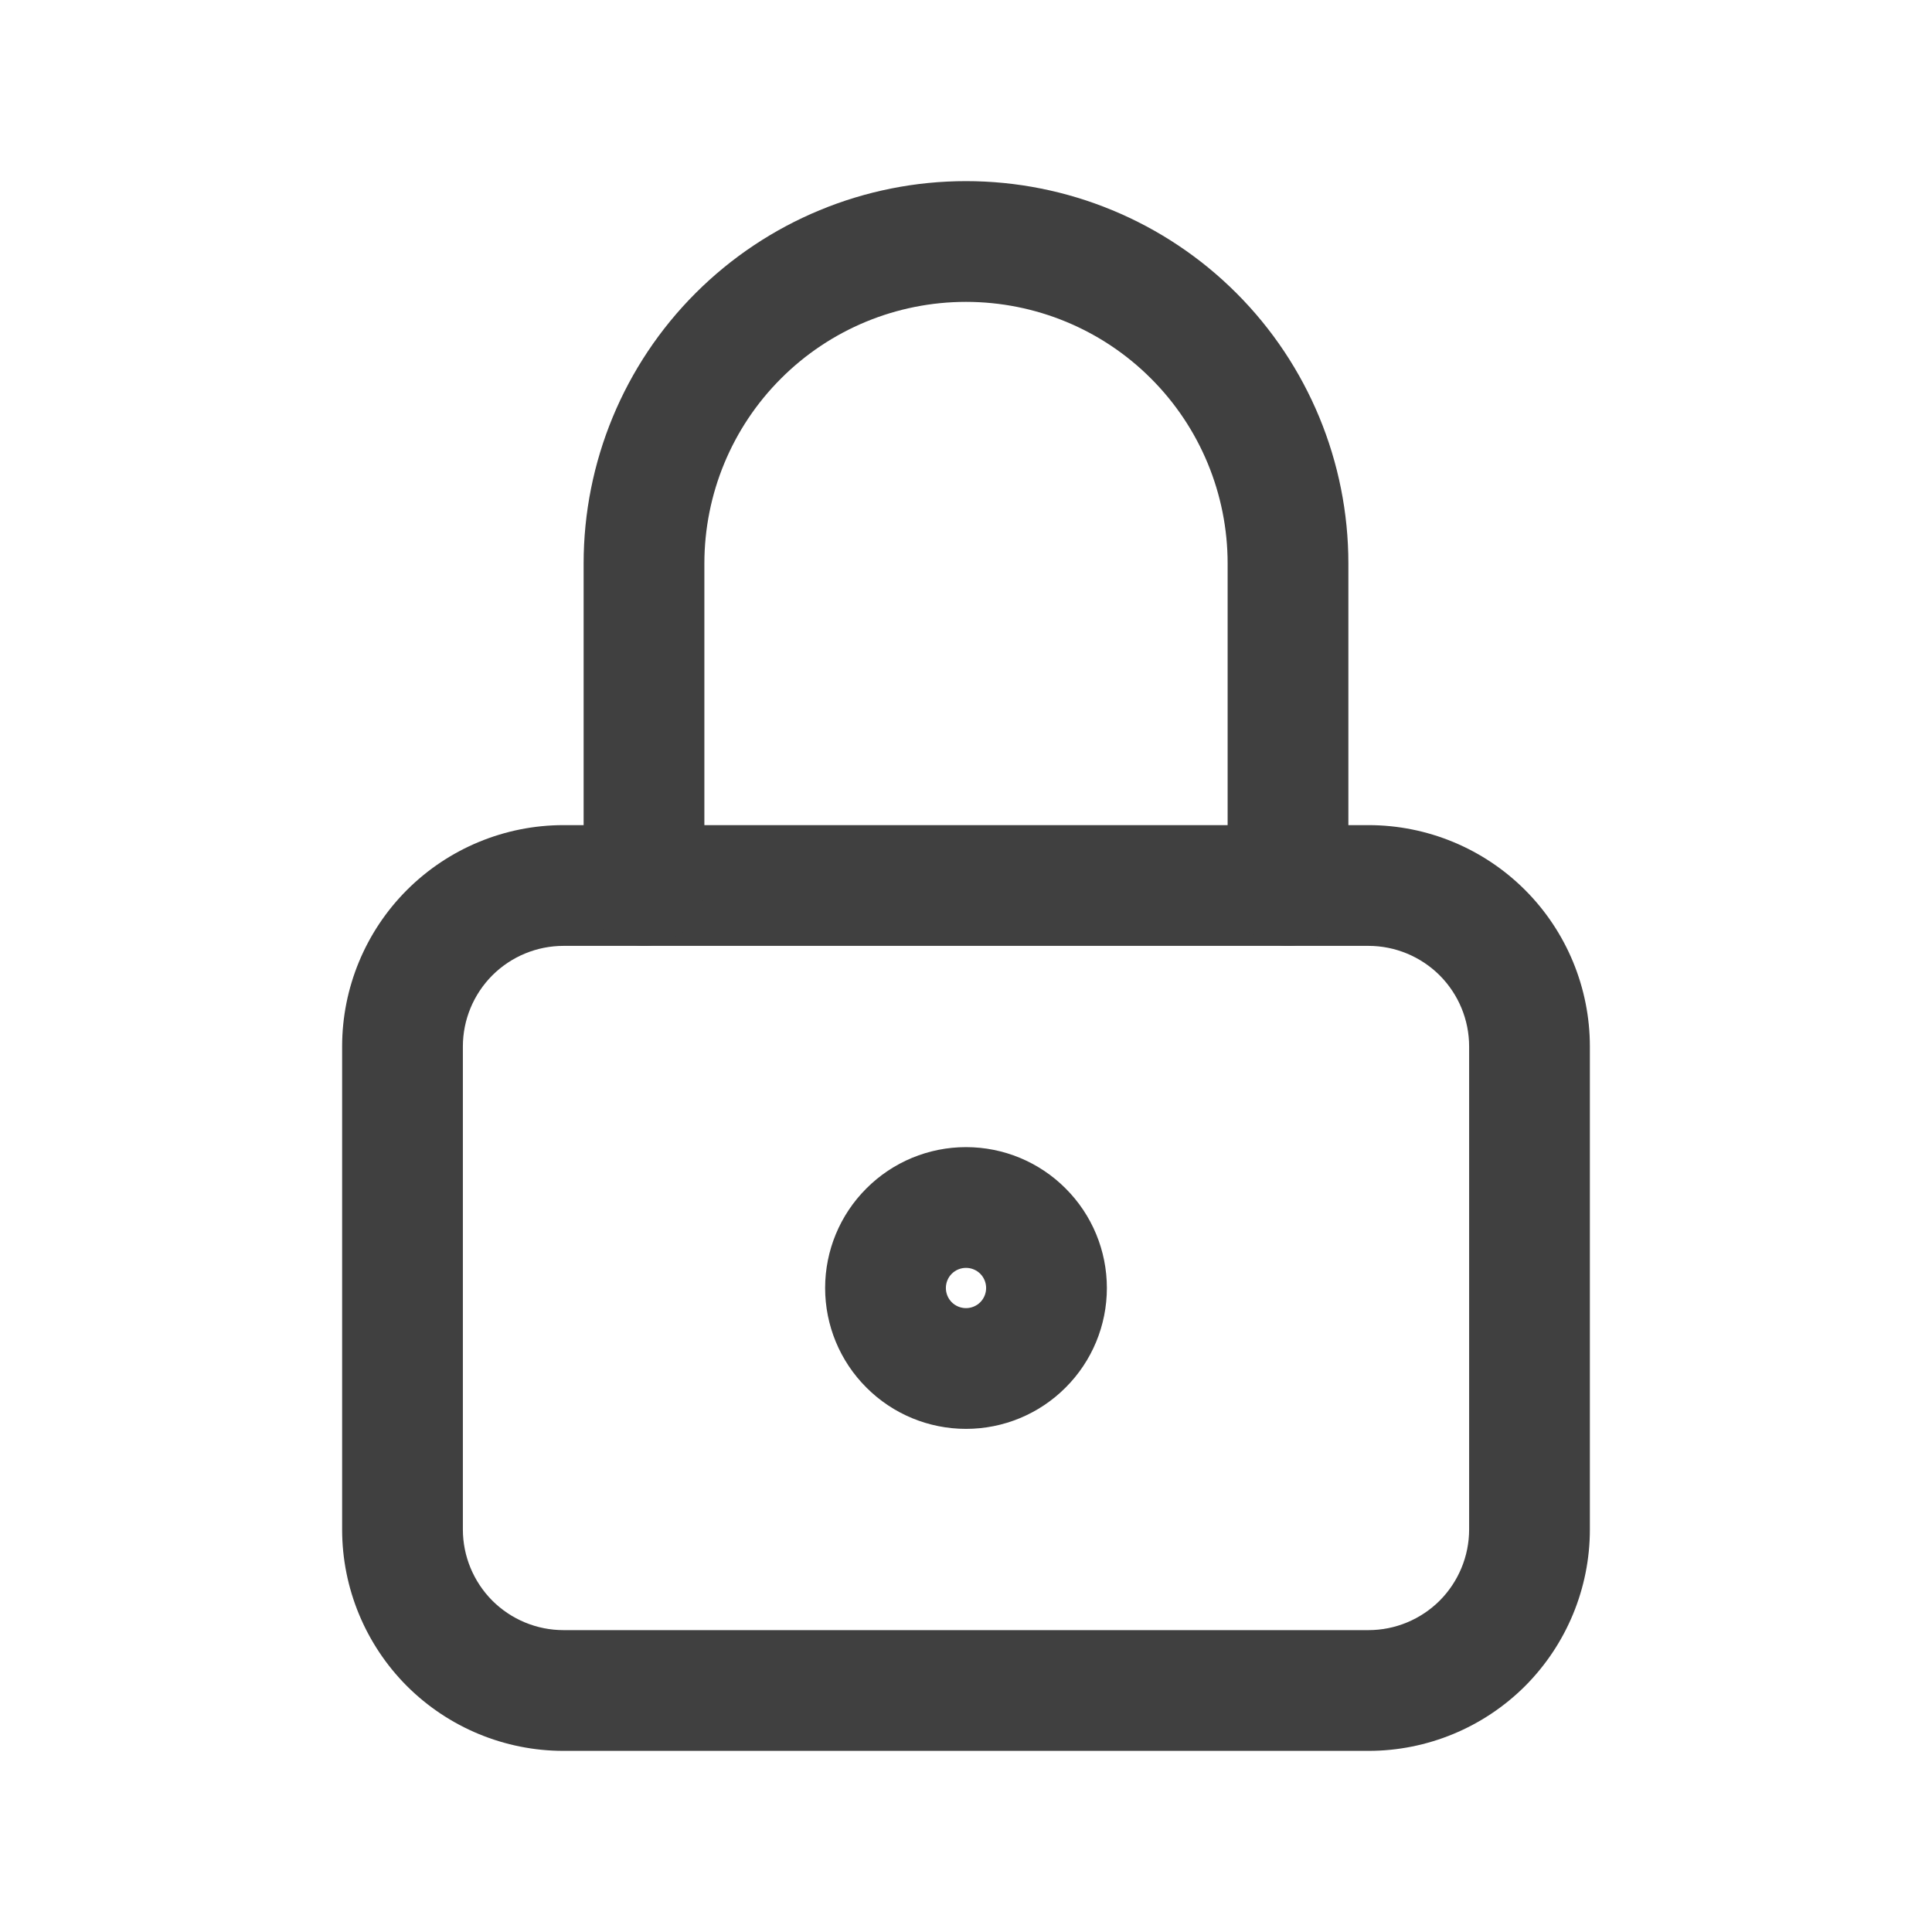
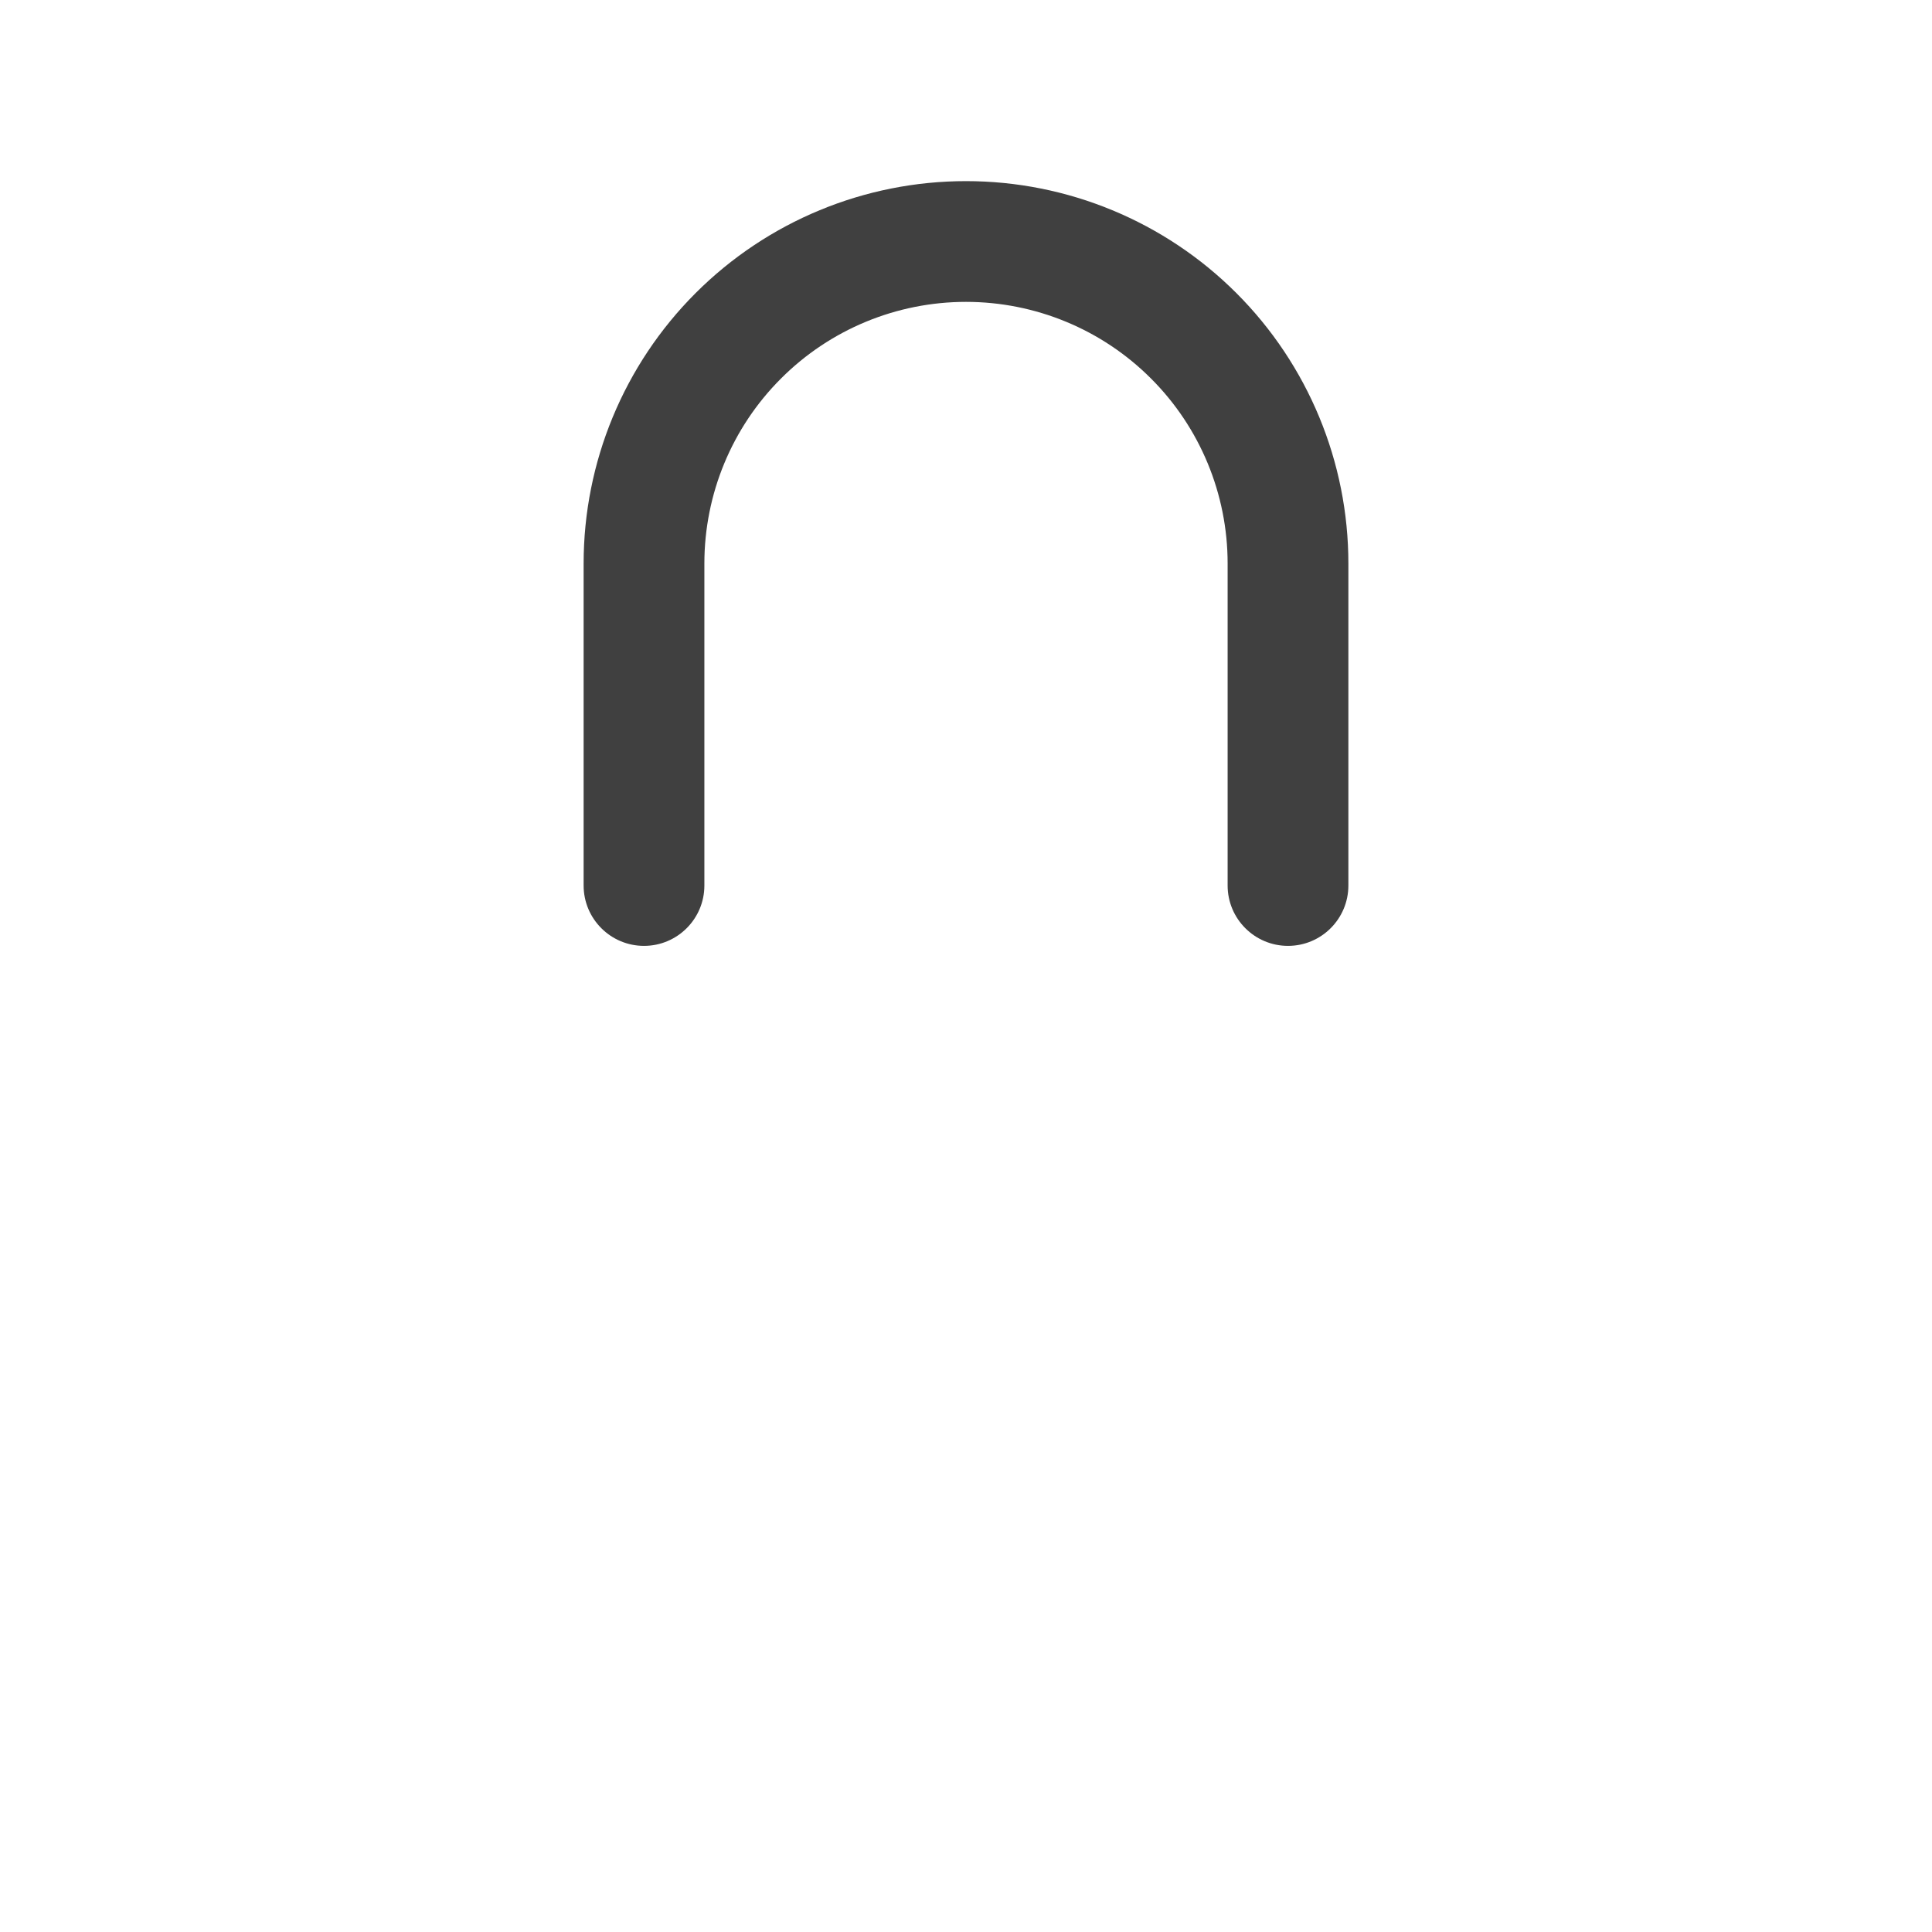
<svg xmlns="http://www.w3.org/2000/svg" width="24" height="24" viewBox="0 0 24 24" fill="none">
-   <path fill-rule="evenodd" clip-rule="evenodd" d="M7 11.75C6.668 11.75 6.351 11.882 6.116 12.116C5.882 12.351 5.75 12.668 5.75 13V19C5.75 19.331 5.882 19.649 6.116 19.884C6.351 20.118 6.668 20.25 7 20.25H17C17.331 20.25 17.649 20.118 17.884 19.884C18.118 19.649 18.25 19.331 18.25 19V13C18.25 12.668 18.118 12.351 17.884 12.116C17.649 11.882 17.331 11.75 17 11.75H7ZM5.055 11.056C5.571 10.54 6.271 10.25 7 10.25H17C17.729 10.25 18.429 10.54 18.945 11.056C19.46 11.571 19.75 12.271 19.75 13V19C19.75 19.729 19.46 20.429 18.945 20.945C18.429 21.46 17.729 21.75 17 21.75H7C6.271 21.75 5.571 21.46 5.055 20.945C4.54 20.429 4.25 19.729 4.25 19V13C4.25 12.271 4.54 11.571 5.055 11.056Z" fill="#404040" />
-   <path fill-rule="evenodd" clip-rule="evenodd" d="M10.763 14.763C11.091 14.434 11.536 14.25 12 14.25C12.464 14.25 12.909 14.434 13.237 14.763C13.566 15.091 13.75 15.536 13.75 16C13.75 16.464 13.566 16.909 13.237 17.237C12.909 17.566 12.464 17.75 12 17.75C11.536 17.75 11.091 17.566 10.763 17.237C10.434 16.909 10.25 16.464 10.25 16C10.25 15.536 10.434 15.091 10.763 14.763ZM12 15.75C11.934 15.75 11.87 15.776 11.823 15.823C11.776 15.87 11.75 15.934 11.75 16C11.75 16.066 11.776 16.13 11.823 16.177C11.87 16.224 11.934 16.25 12 16.25C12.066 16.25 12.13 16.224 12.177 16.177C12.224 16.13 12.25 16.066 12.25 16C12.25 15.934 12.224 15.87 12.177 15.823C12.13 15.776 12.066 15.75 12 15.75Z" fill="#404040" />
  <path fill-rule="evenodd" clip-rule="evenodd" d="M12 3.75C11.138 3.75 10.311 4.092 9.702 4.702C9.092 5.311 8.75 6.138 8.75 7V11C8.75 11.414 8.414 11.75 8 11.75C7.586 11.75 7.25 11.414 7.25 11V7C7.25 5.74 7.75 4.532 8.641 3.641C9.532 2.75 10.74 2.25 12 2.25C13.26 2.25 14.468 2.75 15.359 3.641C16.25 4.532 16.75 5.74 16.75 7V11C16.75 11.414 16.414 11.75 16 11.75C15.586 11.75 15.25 11.414 15.25 11V7C15.25 6.138 14.908 5.311 14.298 4.702C13.689 4.092 12.862 3.75 12 3.75Z" fill="#404040" />
</svg>